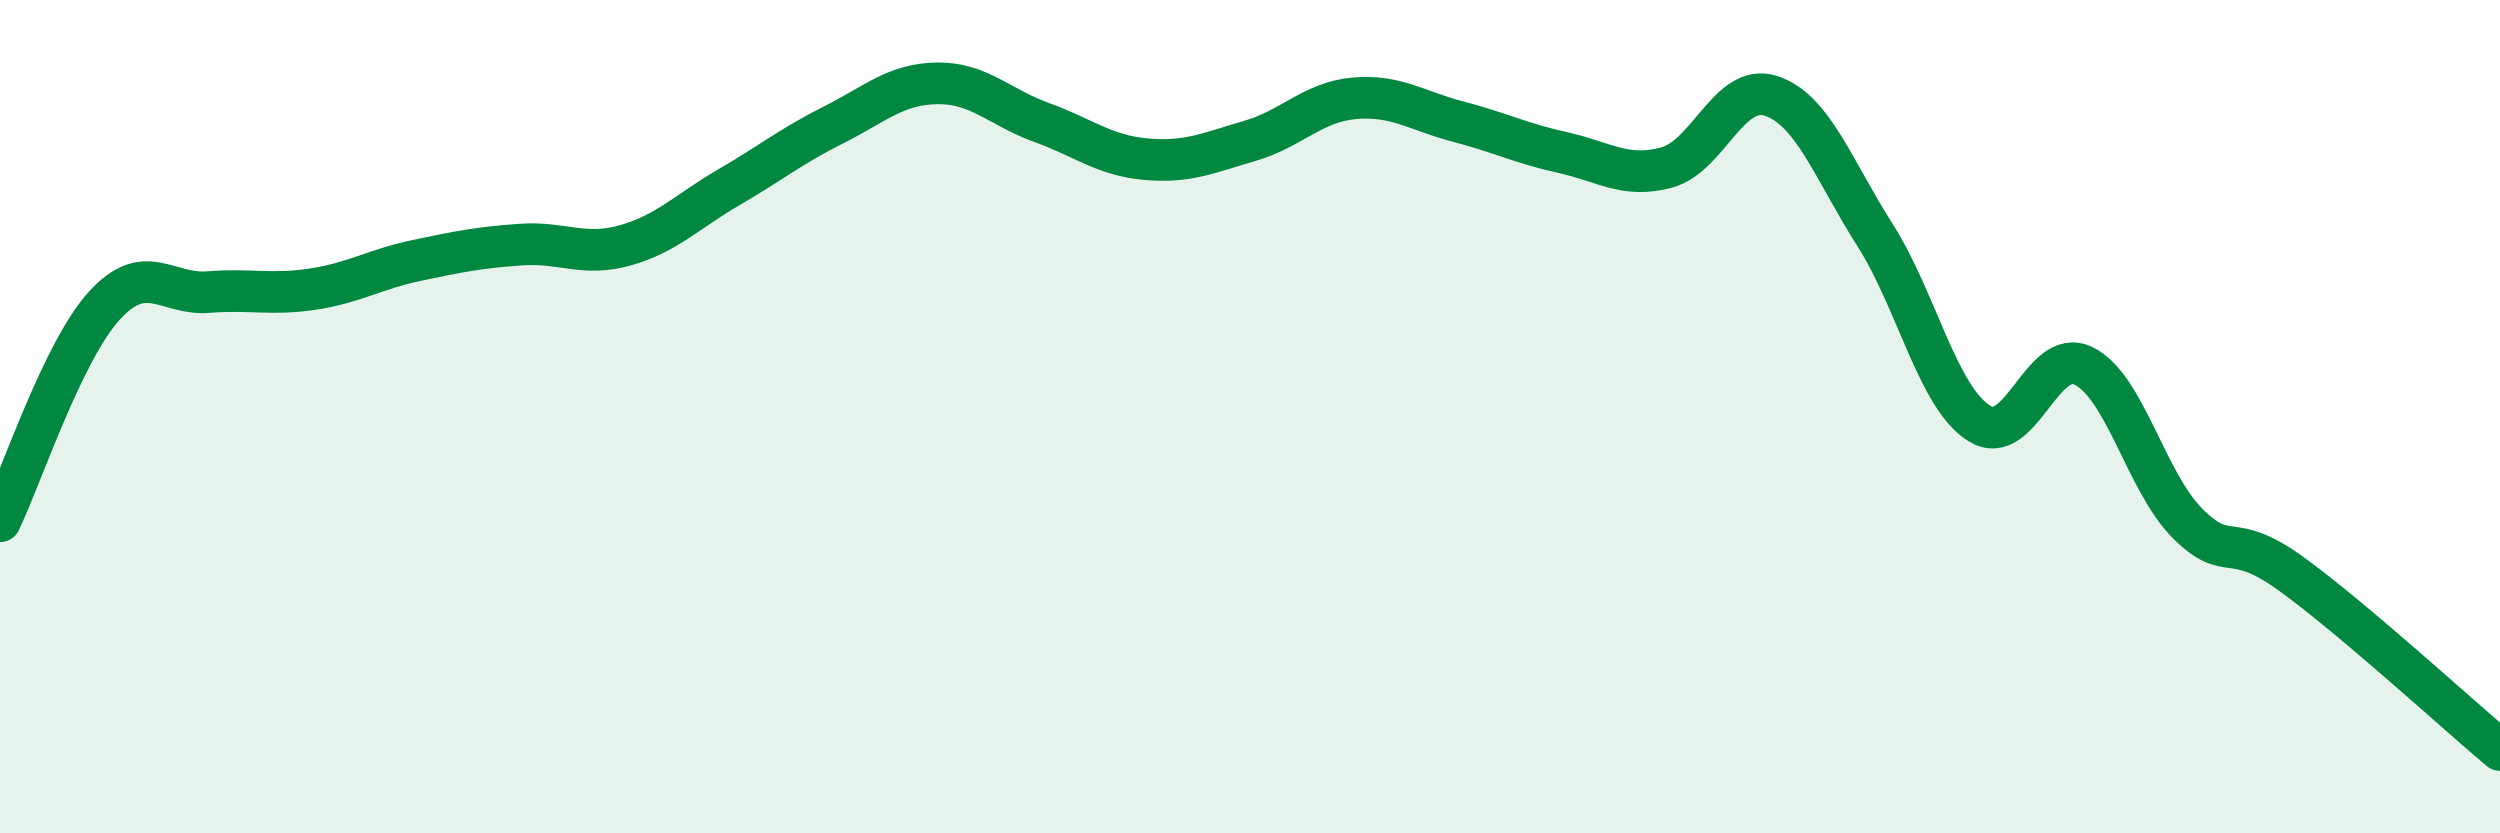
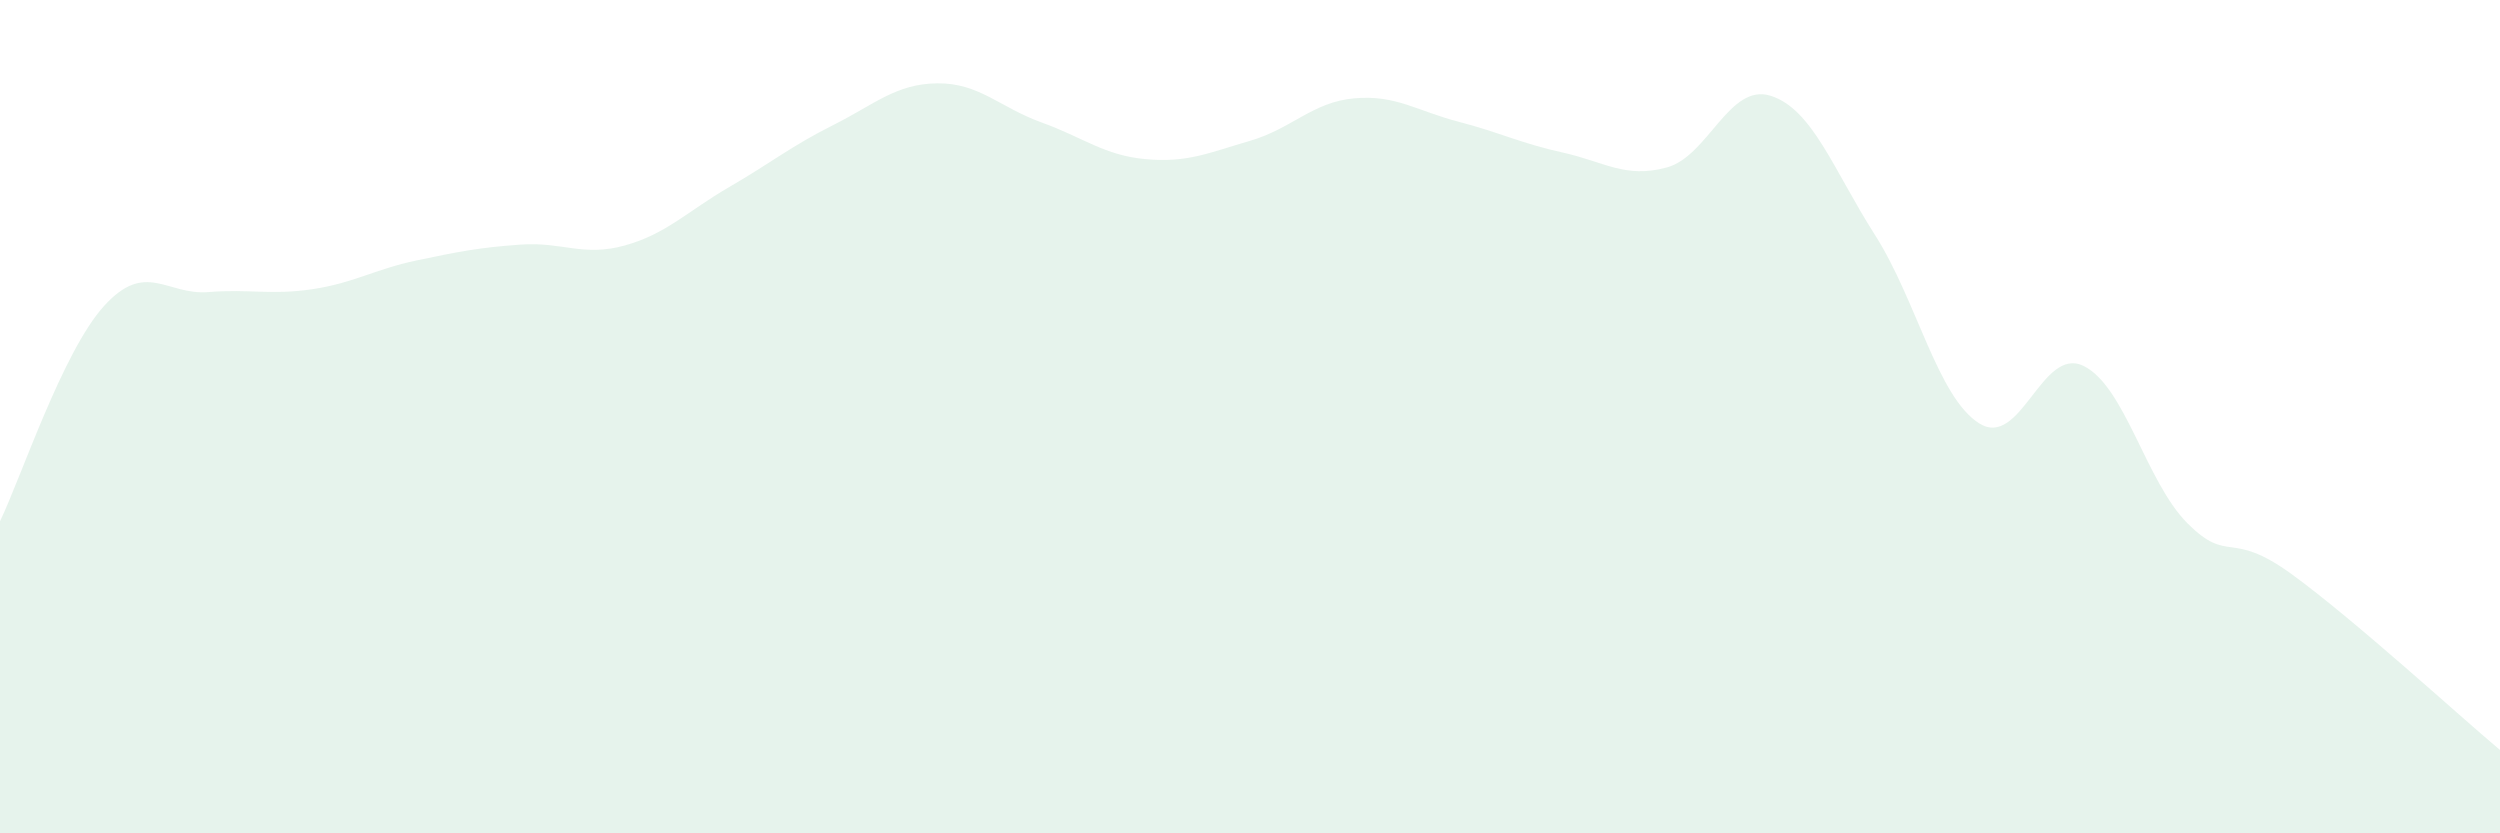
<svg xmlns="http://www.w3.org/2000/svg" width="60" height="20" viewBox="0 0 60 20">
  <path d="M 0,12.51 C 0.5,11.48 1.5,8.44 2.5,7.34 C 3.5,6.24 4,7.09 5,7.01 C 6,6.93 6.5,7.09 7.5,6.94 C 8.5,6.79 9,6.46 10,6.25 C 11,6.04 11.5,5.94 12.5,5.87 C 13.5,5.8 14,6.17 15,5.89 C 16,5.61 16.5,5.07 17.5,4.49 C 18.5,3.91 19,3.5 20,3 C 21,2.5 21.5,2.01 22.5,2 C 23.5,1.99 24,2.58 25,2.94 C 26,3.3 26.5,3.73 27.5,3.82 C 28.5,3.91 29,3.67 30,3.38 C 31,3.09 31.5,2.45 32.5,2.36 C 33.5,2.27 34,2.66 35,2.92 C 36,3.18 36.5,3.44 37.5,3.66 C 38.5,3.88 39,4.29 40,4.02 C 41,3.75 41.5,1.98 42.5,2.3 C 43.5,2.62 44,4.07 45,5.64 C 46,7.21 46.5,9.53 47.5,10.16 C 48.5,10.79 49,8.3 50,8.78 C 51,9.26 51.5,11.56 52.5,12.56 C 53.5,13.56 53.5,12.69 55,13.78 C 56.5,14.87 59,17.16 60,18L60 20L0 20Z" fill="#008740" opacity="0.1" stroke-linecap="round" stroke-linejoin="round" />
-   <path d="M 0,12.51 C 0.5,11.48 1.5,8.44 2.5,7.34 C 3.5,6.24 4,7.09 5,7.01 C 6,6.93 6.5,7.09 7.5,6.94 C 8.5,6.79 9,6.46 10,6.25 C 11,6.04 11.5,5.94 12.5,5.87 C 13.5,5.8 14,6.17 15,5.89 C 16,5.61 16.5,5.07 17.5,4.49 C 18.5,3.91 19,3.5 20,3 C 21,2.5 21.5,2.01 22.5,2 C 23.5,1.99 24,2.58 25,2.94 C 26,3.3 26.5,3.73 27.5,3.82 C 28.5,3.91 29,3.67 30,3.38 C 31,3.09 31.5,2.45 32.5,2.36 C 33.5,2.27 34,2.66 35,2.92 C 36,3.18 36.5,3.44 37.5,3.66 C 38.5,3.88 39,4.29 40,4.02 C 41,3.75 41.5,1.98 42.5,2.3 C 43.5,2.62 44,4.07 45,5.64 C 46,7.21 46.5,9.53 47.5,10.16 C 48.5,10.79 49,8.3 50,8.78 C 51,9.26 51.5,11.56 52.5,12.56 C 53.5,13.56 53.5,12.69 55,13.78 C 56.5,14.87 59,17.16 60,18" stroke="#008740" stroke-width="1" fill="none" stroke-linecap="round" stroke-linejoin="round" />
</svg>